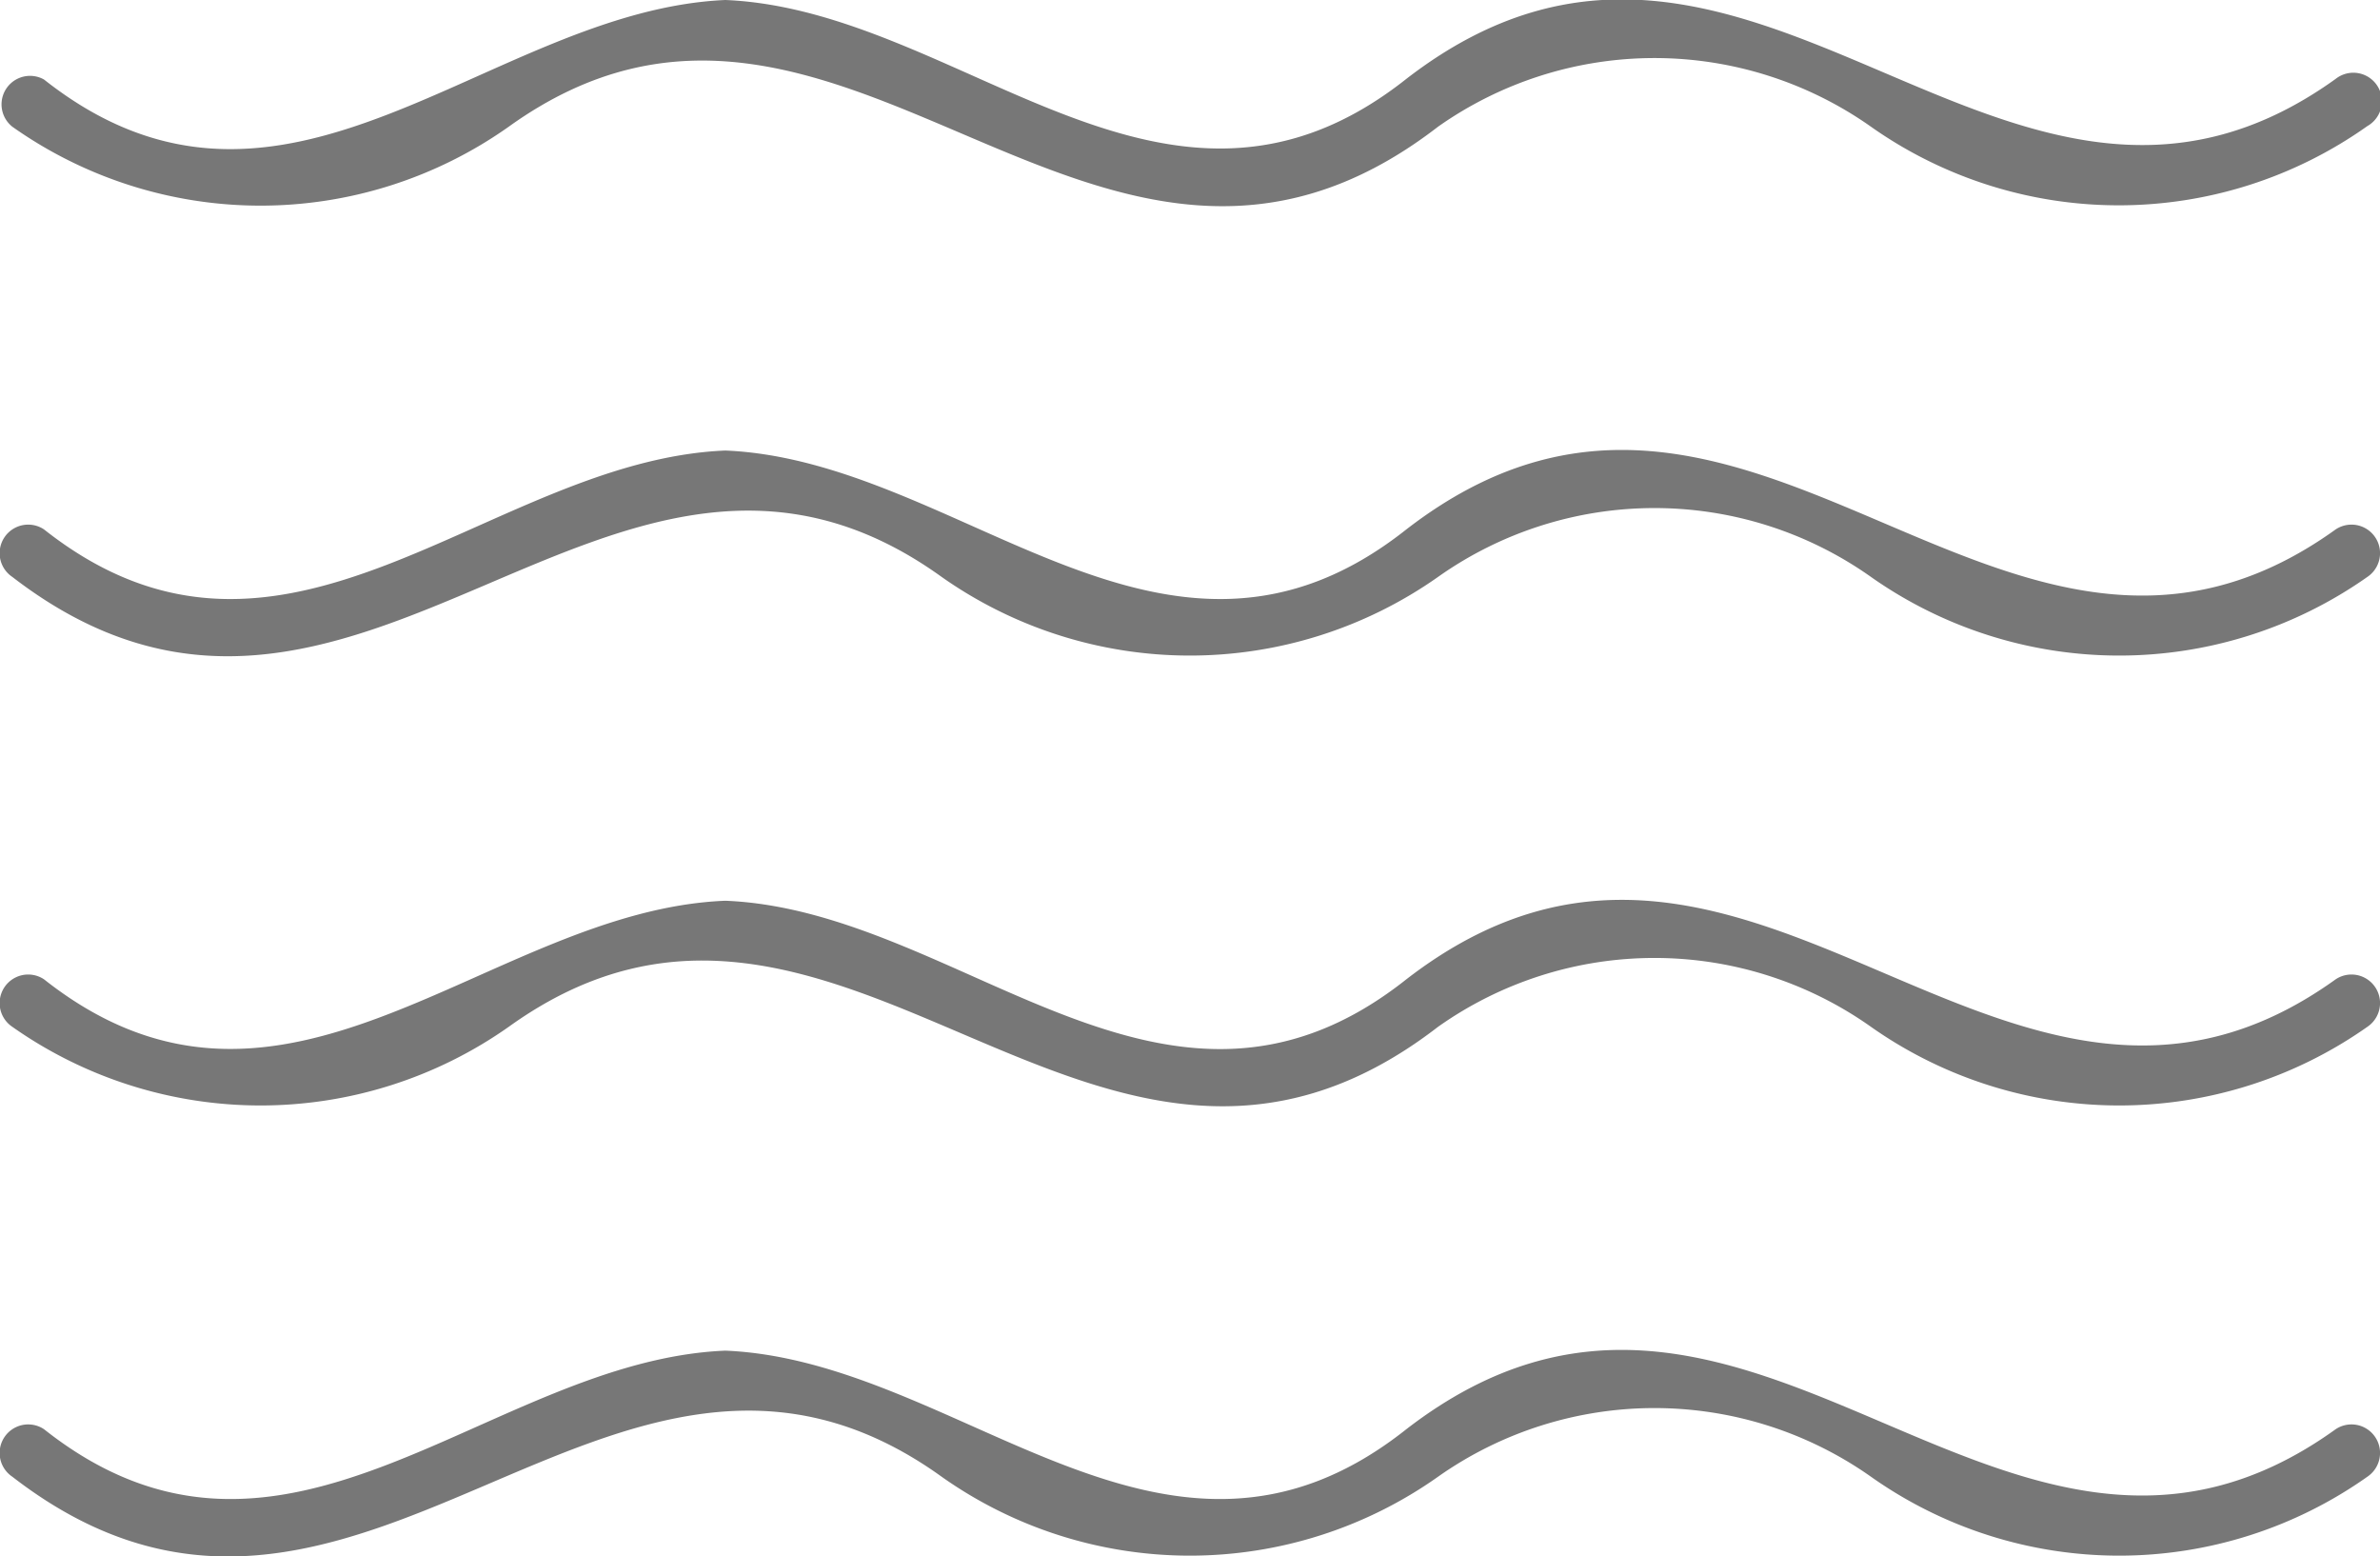
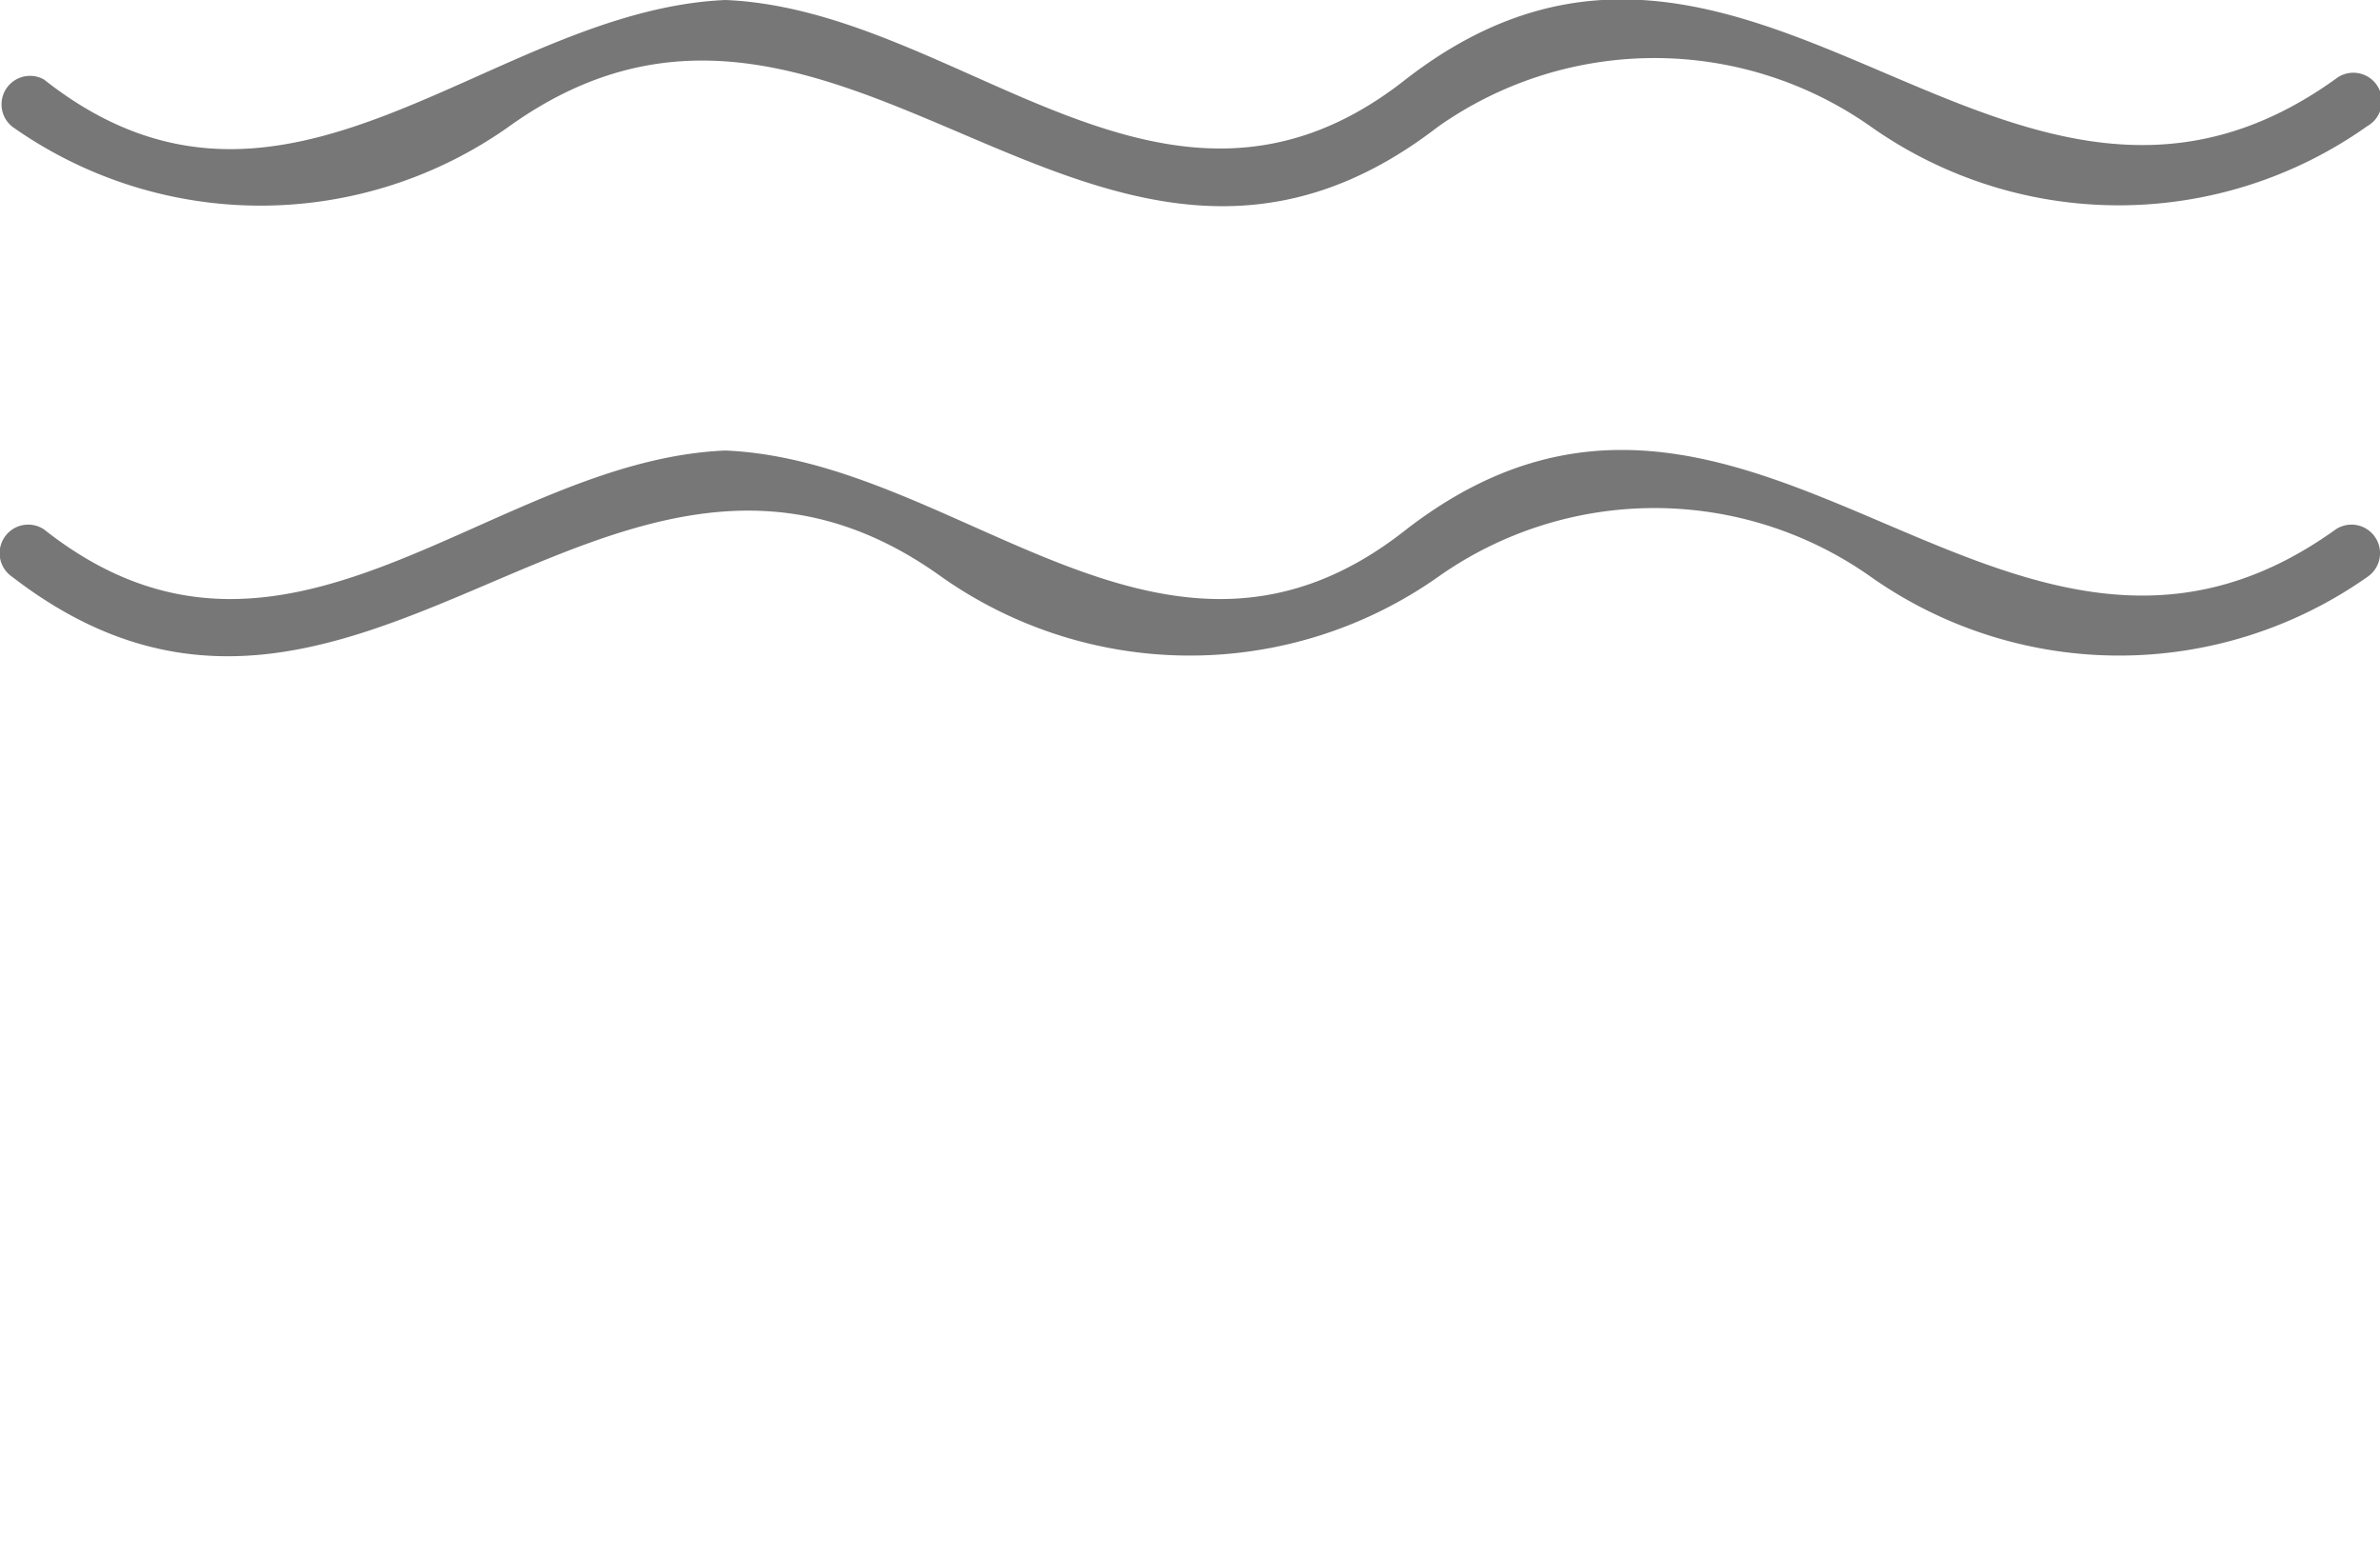
<svg xmlns="http://www.w3.org/2000/svg" viewBox="0 0 75.14 49.12">
  <defs>
    <style>.cls-1{fill:#777777;}</style>
  </defs>
  <path class="cls-1" d="M22.9,0c7.46.31,13.91,8.5,21.5,2.49,10.84-8.37,18.86,7.53,29.34,0a.9.9,0,1,1,1,1.49A13.57,13.57,0,0,1,59.07,4,11.86,11.86,0,0,0,45.4,4C34.55,12.37,26.55-3.53,16.06,4A13.57,13.57,0,0,1,.39,4a.9.9,0,0,1,1-1.49C9,8.52,15.41.33,22.9,0Z" />
  <path class="cls-1" d="M22.9,14.22c7.46.31,13.91,8.5,21.5,2.49,10.84-8.37,18.86,7.53,29.34,0a.9.9,0,0,1,1,1.5,13.61,13.61,0,0,1-15.67,0,11.83,11.83,0,0,0-13.67,0,13.61,13.61,0,0,1-15.67,0c-10.48-7.54-18.49,8.36-29.34,0a.9.9,0,0,1,1-1.5C9,22.72,15.41,14.53,22.9,14.22Z" />
-   <path class="cls-1" d="M22.9,28.43c7.46.3,13.91,8.5,21.5,2.48,10.84-8.37,18.86,7.53,29.34,0a.9.9,0,1,1,1,1.5,13.61,13.61,0,0,1-15.67,0,11.83,11.83,0,0,0-13.67,0c-10.85,8.37-18.85-7.54-29.34,0a13.61,13.61,0,0,1-15.67,0,.9.9,0,0,1,1-1.5C9,36.92,15.41,28.73,22.9,28.43Z" />
-   <path class="cls-1" d="M22.9,42.63c7.46.31,13.91,8.5,21.5,2.48,10.84-8.36,18.86,7.54,29.34,0a.9.9,0,1,1,1,1.5,13.57,13.57,0,0,1-15.67,0,11.86,11.86,0,0,0-13.67,0,13.57,13.57,0,0,1-15.67,0C19.25,39.08,11.24,55,.39,46.61a.9.9,0,0,1,1-1.5C9,51.13,15.41,42.94,22.9,42.63Z" />
</svg>